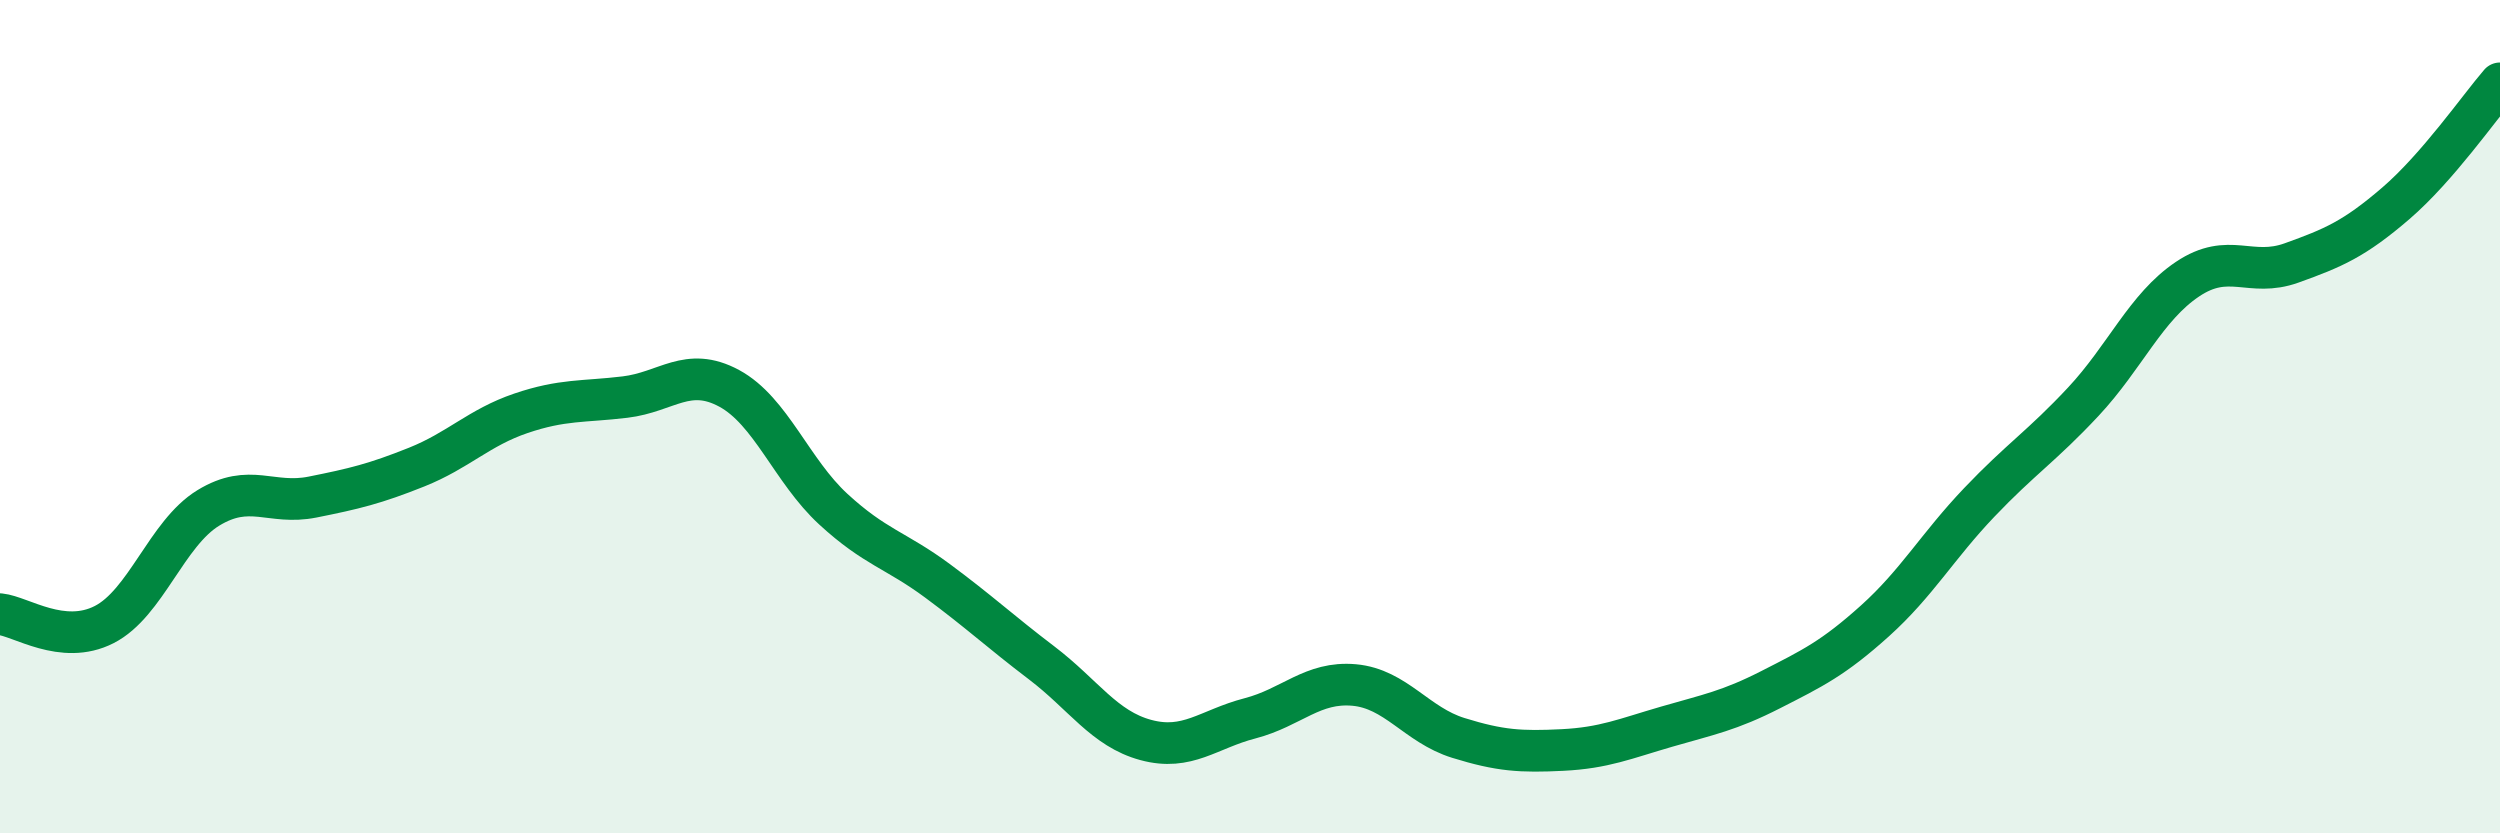
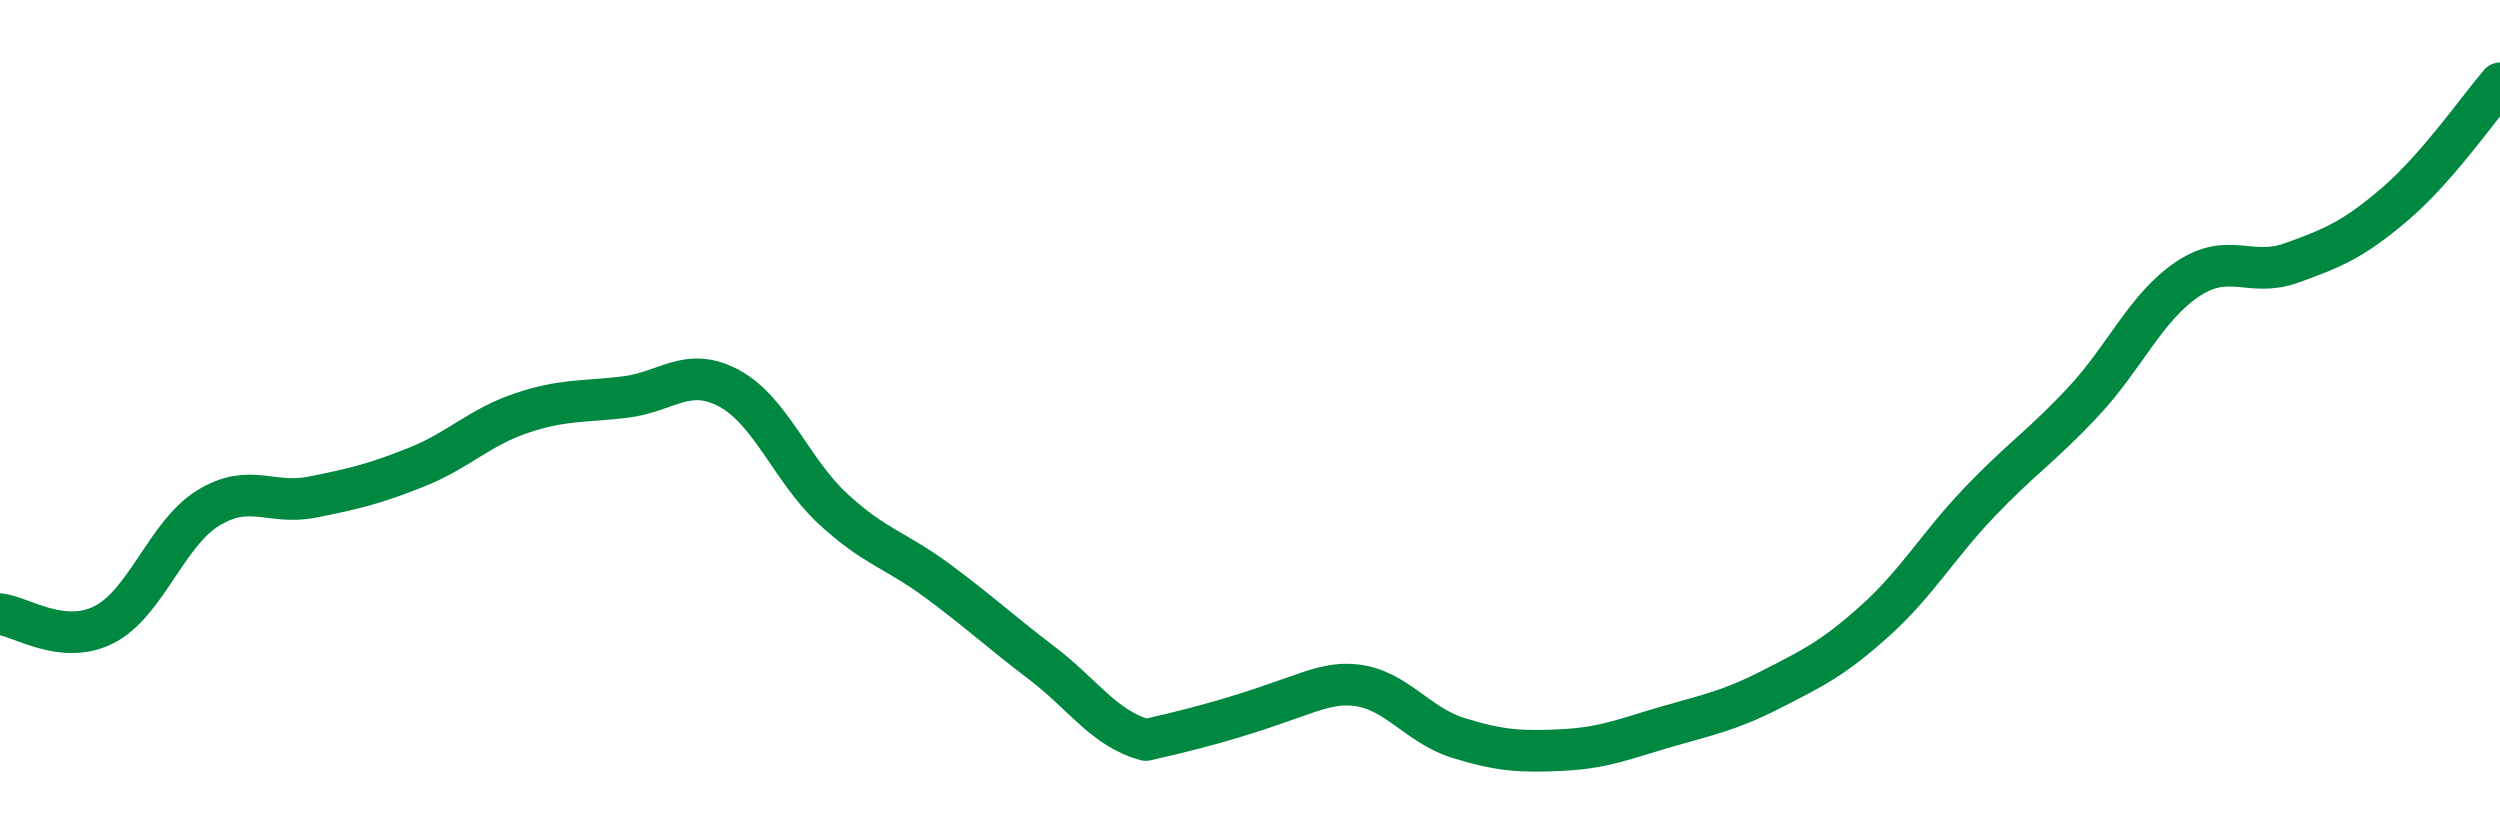
<svg xmlns="http://www.w3.org/2000/svg" width="60" height="20" viewBox="0 0 60 20">
-   <path d="M 0,14.74 C 0.5,14.79 1.5,15.5 2.5,14.99 C 3.5,14.48 4,12.8 5,12.19 C 6,11.58 6.5,12.13 7.5,11.93 C 8.5,11.73 9,11.61 10,11.21 C 11,10.81 11.5,10.26 12.5,9.92 C 13.5,9.58 14,9.65 15,9.53 C 16,9.41 16.5,8.78 17.5,9.32 C 18.5,9.86 19,11.3 20,12.22 C 21,13.14 21.5,13.2 22.5,13.94 C 23.5,14.68 24,15.15 25,15.91 C 26,16.67 26.5,17.49 27.5,17.76 C 28.5,18.03 29,17.5 30,17.24 C 31,16.98 31.5,16.35 32.5,16.44 C 33.5,16.53 34,17.4 35,17.71 C 36,18.02 36.5,18.05 37.5,18 C 38.5,17.95 39,17.73 40,17.44 C 41,17.15 41.5,17.06 42.5,16.55 C 43.5,16.04 44,15.8 45,14.9 C 46,14 46.5,13.11 47.5,12.06 C 48.5,11.01 49,10.71 50,9.64 C 51,8.57 51.5,7.37 52.5,6.7 C 53.5,6.03 54,6.67 55,6.31 C 56,5.95 56.5,5.74 57.5,4.88 C 58.5,4.02 59.5,2.58 60,2L60 20L0 20Z" fill="#008740" opacity="0.1" stroke-linecap="round" stroke-linejoin="round" />
-   <path d="M 0,14.74 C 0.5,14.79 1.5,15.5 2.5,14.99 C 3.5,14.48 4,12.8 5,12.19 C 6,11.58 6.5,12.13 7.5,11.93 C 8.5,11.73 9,11.61 10,11.21 C 11,10.81 11.5,10.26 12.5,9.92 C 13.5,9.58 14,9.65 15,9.53 C 16,9.41 16.5,8.78 17.5,9.32 C 18.5,9.86 19,11.3 20,12.22 C 21,13.14 21.5,13.2 22.5,13.94 C 23.5,14.68 24,15.15 25,15.91 C 26,16.67 26.5,17.49 27.5,17.76 C 28.5,18.03 29,17.5 30,17.24 C 31,16.98 31.5,16.35 32.5,16.44 C 33.5,16.53 34,17.4 35,17.71 C 36,18.02 36.5,18.05 37.5,18 C 38.5,17.95 39,17.73 40,17.44 C 41,17.15 41.5,17.06 42.5,16.55 C 43.5,16.04 44,15.8 45,14.9 C 46,14 46.5,13.11 47.5,12.06 C 48.5,11.01 49,10.71 50,9.64 C 51,8.57 51.5,7.37 52.5,6.7 C 53.5,6.03 54,6.67 55,6.31 C 56,5.95 56.5,5.74 57.5,4.88 C 58.5,4.02 59.5,2.58 60,2" stroke="#008740" stroke-width="1" fill="none" stroke-linecap="round" stroke-linejoin="round" />
+   <path d="M 0,14.74 C 0.5,14.79 1.5,15.5 2.5,14.99 C 3.5,14.48 4,12.8 5,12.19 C 6,11.58 6.5,12.13 7.5,11.93 C 8.5,11.73 9,11.61 10,11.21 C 11,10.81 11.5,10.26 12.5,9.92 C 13.5,9.58 14,9.65 15,9.53 C 16,9.41 16.5,8.78 17.5,9.32 C 18.5,9.86 19,11.3 20,12.22 C 21,13.14 21.5,13.2 22.5,13.94 C 23.5,14.68 24,15.15 25,15.91 C 26,16.67 26.5,17.49 27.5,17.76 C 31,16.98 31.5,16.35 32.5,16.44 C 33.5,16.53 34,17.4 35,17.71 C 36,18.02 36.5,18.05 37.5,18 C 38.5,17.95 39,17.73 40,17.44 C 41,17.15 41.5,17.06 42.5,16.55 C 43.5,16.04 44,15.8 45,14.9 C 46,14 46.5,13.11 47.5,12.06 C 48.5,11.01 49,10.71 50,9.64 C 51,8.57 51.5,7.37 52.5,6.7 C 53.5,6.03 54,6.67 55,6.31 C 56,5.95 56.5,5.74 57.5,4.88 C 58.5,4.02 59.5,2.58 60,2" stroke="#008740" stroke-width="1" fill="none" stroke-linecap="round" stroke-linejoin="round" />
</svg>